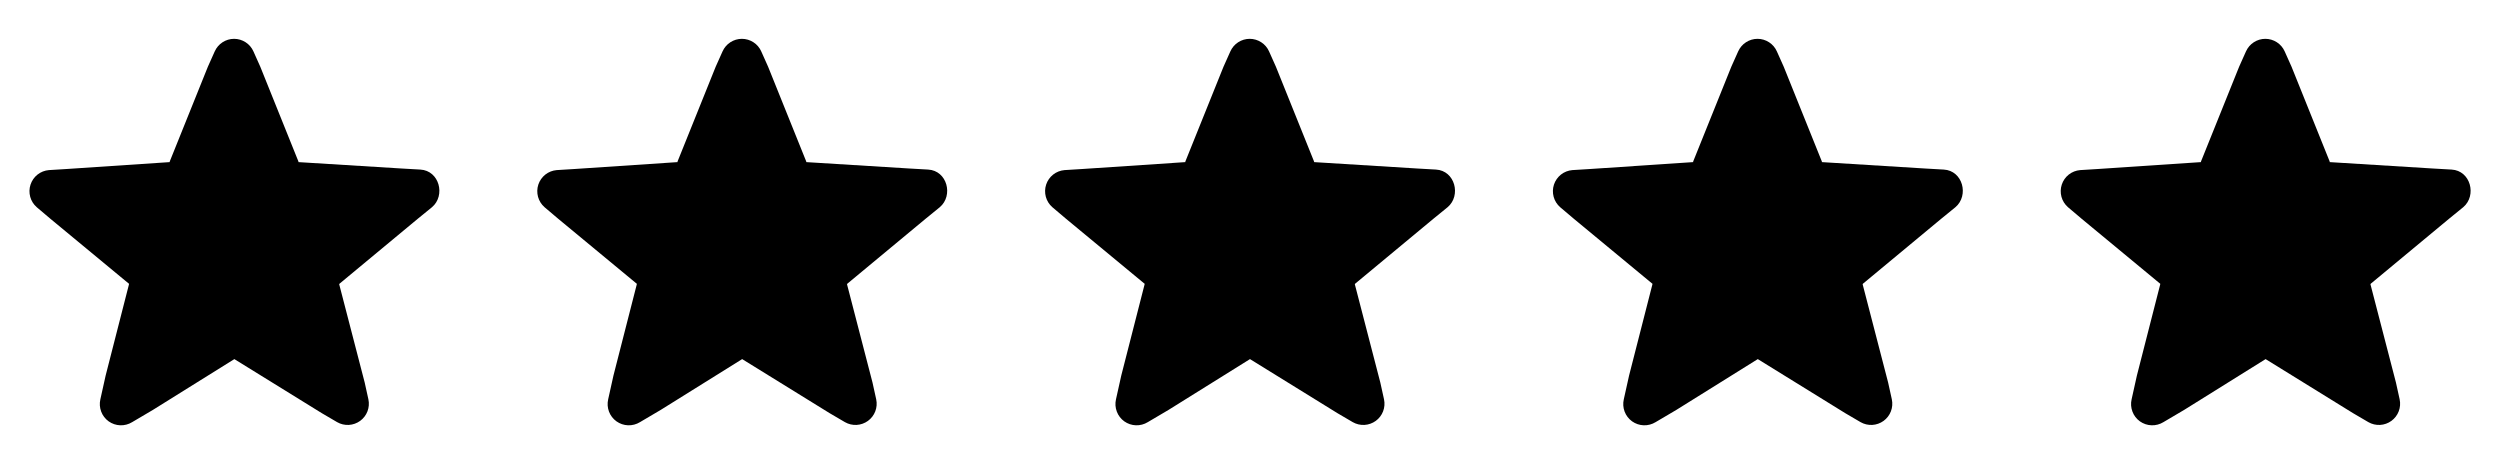
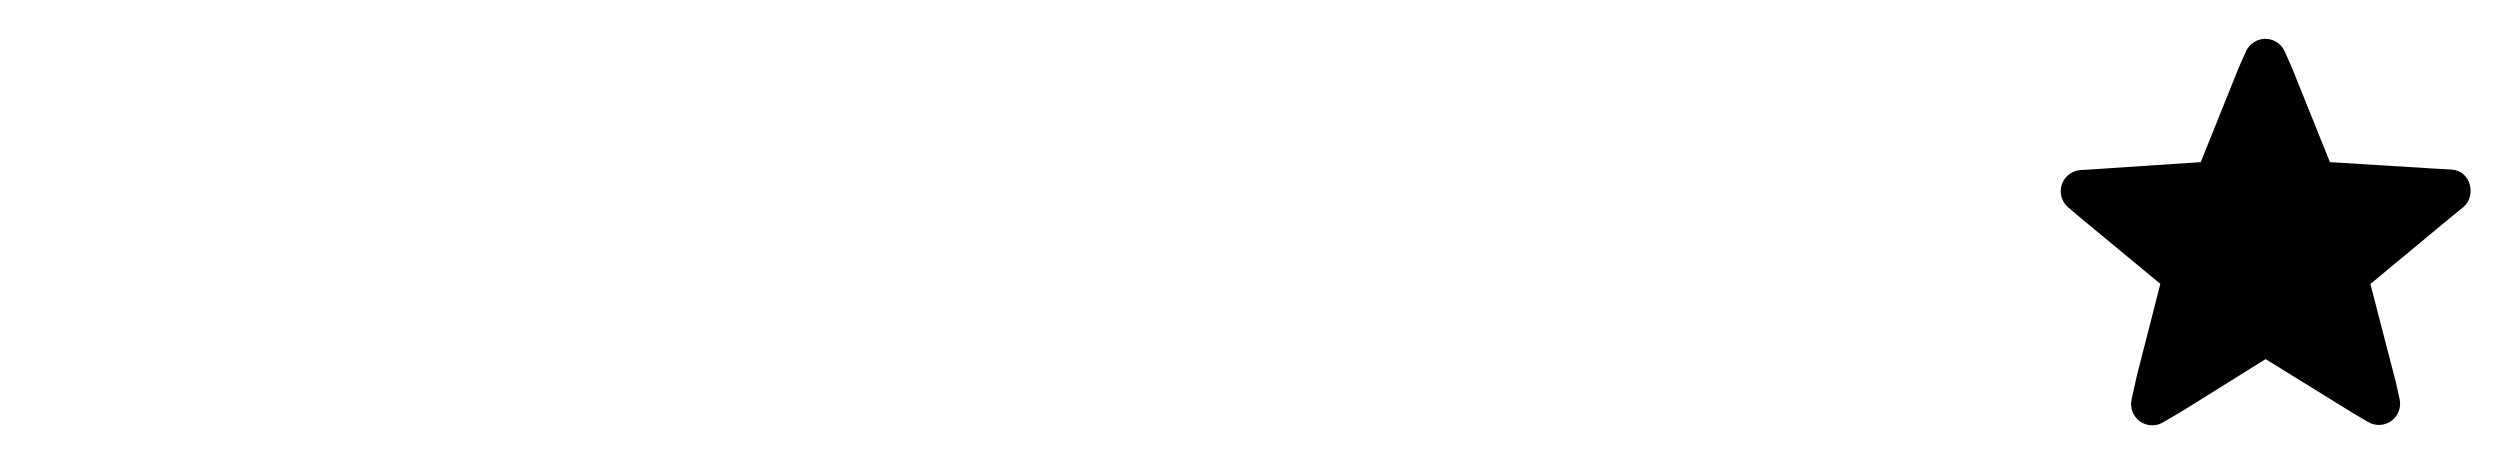
<svg xmlns="http://www.w3.org/2000/svg" width="128" height="24" viewBox="0 0 128 24" fill="none">
-   <path d="M18.862 20.447C18.906 20.652 18.889 20.865 18.814 21.061C18.739 21.256 18.609 21.426 18.44 21.549C18.27 21.672 18.069 21.744 17.86 21.756C17.651 21.767 17.443 21.718 17.262 21.614L16.475 21.153L11.999 18.386L7.824 20.99L6.766 21.614C6.584 21.726 6.372 21.782 6.158 21.775C5.944 21.768 5.737 21.697 5.563 21.573C5.389 21.448 5.256 21.275 5.181 21.074C5.105 20.874 5.09 20.656 5.138 20.447L5.409 19.227L6.603 14.56V14.533C6.603 14.526 6.6 14.519 6.595 14.514C6.59 14.509 6.583 14.506 6.576 14.506L2.585 11.205L1.88 10.608C1.719 10.468 1.603 10.283 1.547 10.078C1.491 9.872 1.496 9.654 1.563 9.452C1.629 9.249 1.754 9.071 1.921 8.938C2.089 8.806 2.291 8.727 2.504 8.709L3.426 8.652L8.662 8.302H8.689V8.272L10.642 3.419L10.995 2.63C11.081 2.439 11.22 2.276 11.395 2.163C11.571 2.049 11.776 1.988 11.985 1.988C12.194 1.988 12.399 2.049 12.575 2.163C12.751 2.276 12.89 2.439 12.975 2.63L13.328 3.419L15.281 8.272V8.302H15.308L20.571 8.628L21.521 8.682C22.497 8.736 22.823 10.011 22.118 10.608L21.385 11.205L17.397 14.514L17.37 14.541V14.566L18.672 19.585L18.862 20.447Z" fill="black" />
-   <path d="M44.862 20.447C44.906 20.652 44.889 20.865 44.814 21.061C44.739 21.256 44.609 21.426 44.44 21.549C44.27 21.672 44.069 21.744 43.86 21.756C43.651 21.767 43.443 21.718 43.262 21.614L42.475 21.153L37.999 18.386L33.824 20.99L32.766 21.614C32.584 21.726 32.372 21.782 32.158 21.775C31.944 21.768 31.737 21.697 31.563 21.573C31.389 21.448 31.256 21.275 31.18 21.074C31.105 20.874 31.09 20.656 31.138 20.447L31.409 19.227L32.603 14.56V14.533C32.603 14.526 32.6 14.519 32.595 14.514C32.59 14.509 32.583 14.506 32.576 14.506L28.585 11.205L27.88 10.608C27.719 10.468 27.604 10.283 27.547 10.078C27.491 9.872 27.496 9.654 27.562 9.452C27.629 9.249 27.754 9.071 27.921 8.938C28.089 8.806 28.291 8.727 28.504 8.709L29.426 8.652L34.662 8.302H34.689V8.272L36.642 3.419L36.995 2.63C37.081 2.439 37.22 2.276 37.395 2.163C37.571 2.049 37.776 1.988 37.985 1.988C38.194 1.988 38.399 2.049 38.575 2.163C38.751 2.276 38.89 2.439 38.975 2.63L39.328 3.419L41.281 8.272V8.302H41.308L46.571 8.628L47.521 8.682C48.497 8.736 48.823 10.011 48.118 10.608L47.385 11.205L43.397 14.514L43.37 14.541V14.566L44.672 19.585L44.862 20.447Z" fill="black" />
-   <path d="M70.862 20.447C70.906 20.652 70.889 20.865 70.814 21.061C70.739 21.256 70.609 21.426 70.44 21.549C70.27 21.672 70.069 21.744 69.86 21.756C69.651 21.767 69.443 21.718 69.262 21.614L68.475 21.153L63.999 18.386L59.824 20.99L58.766 21.614C58.584 21.726 58.372 21.782 58.158 21.775C57.944 21.768 57.737 21.697 57.563 21.573C57.389 21.448 57.256 21.275 57.181 21.074C57.105 20.874 57.09 20.656 57.138 20.447L57.409 19.227L58.603 14.56V14.533C58.603 14.526 58.6 14.519 58.595 14.514C58.59 14.509 58.583 14.506 58.576 14.506L54.585 11.205L53.88 10.608C53.719 10.468 53.603 10.283 53.547 10.078C53.491 9.872 53.496 9.654 53.562 9.452C53.629 9.249 53.754 9.071 53.921 8.938C54.089 8.806 54.291 8.727 54.504 8.709L55.426 8.652L60.662 8.302H60.689V8.272L62.642 3.419L62.995 2.63C63.081 2.439 63.22 2.276 63.395 2.163C63.571 2.049 63.776 1.988 63.985 1.988C64.195 1.988 64.399 2.049 64.575 2.163C64.751 2.276 64.89 2.439 64.975 2.63L65.328 3.419L67.281 8.272V8.302H67.308L72.571 8.628L73.521 8.682C74.497 8.736 74.823 10.011 74.118 10.608L73.385 11.205L69.397 14.514L69.37 14.541V14.566L70.672 19.585L70.862 20.447Z" fill="black" />
-   <path d="M96.862 20.447C96.906 20.652 96.889 20.865 96.814 21.061C96.739 21.256 96.609 21.426 96.44 21.549C96.27 21.672 96.069 21.744 95.86 21.756C95.651 21.767 95.443 21.718 95.262 21.614L94.475 21.153L89.999 18.386L85.824 20.99L84.766 21.614C84.584 21.726 84.372 21.782 84.158 21.775C83.944 21.768 83.737 21.697 83.563 21.573C83.389 21.448 83.256 21.275 83.18 21.074C83.105 20.874 83.09 20.656 83.138 20.447L83.409 19.227L84.603 14.56V14.533C84.603 14.526 84.6 14.519 84.595 14.514C84.59 14.509 84.583 14.506 84.576 14.506L80.585 11.205L79.88 10.608C79.719 10.468 79.603 10.283 79.547 10.078C79.491 9.872 79.496 9.654 79.562 9.452C79.629 9.249 79.754 9.071 79.921 8.938C80.089 8.806 80.291 8.727 80.504 8.709L81.426 8.652L86.662 8.302H86.689V8.272L88.642 3.419L88.995 2.63C89.081 2.439 89.22 2.276 89.395 2.163C89.571 2.049 89.776 1.988 89.985 1.988C90.195 1.988 90.399 2.049 90.575 2.163C90.751 2.276 90.89 2.439 90.975 2.63L91.328 3.419L93.281 8.272V8.302H93.308L98.571 8.628L99.521 8.682C100.497 8.736 100.823 10.011 100.118 10.608L99.385 11.205L95.397 14.514L95.37 14.541V14.566L96.672 19.585L96.862 20.447Z" fill="black" />
  <path d="M122.862 20.447C122.906 20.652 122.889 20.865 122.814 21.061C122.739 21.256 122.609 21.426 122.44 21.549C122.271 21.672 122.069 21.744 121.86 21.756C121.651 21.767 121.443 21.718 121.262 21.614L120.475 21.153L115.999 18.386L111.824 20.99L110.766 21.614C110.584 21.726 110.372 21.782 110.158 21.775C109.944 21.768 109.737 21.697 109.563 21.573C109.389 21.448 109.256 21.275 109.181 21.074C109.105 20.874 109.09 20.656 109.138 20.447L109.409 19.227L110.603 14.56V14.533C110.603 14.526 110.6 14.519 110.595 14.514C110.59 14.509 110.583 14.506 110.576 14.506L106.585 11.205L105.88 10.608C105.719 10.468 105.603 10.283 105.547 10.078C105.491 9.872 105.496 9.654 105.563 9.452C105.629 9.249 105.754 9.071 105.921 8.938C106.089 8.806 106.291 8.727 106.504 8.709L107.426 8.652L112.662 8.302H112.689V8.272L114.642 3.419L114.995 2.63C115.081 2.439 115.22 2.276 115.395 2.163C115.571 2.049 115.776 1.988 115.985 1.988C116.194 1.988 116.399 2.049 116.575 2.163C116.751 2.276 116.89 2.439 116.975 2.63L117.328 3.419L119.281 8.272V8.302H119.308L124.571 8.628L125.521 8.682C126.497 8.736 126.823 10.011 126.118 10.608L125.385 11.205L121.397 14.514L121.37 14.541V14.566L122.672 19.585L122.862 20.447Z" fill="black" />
</svg>